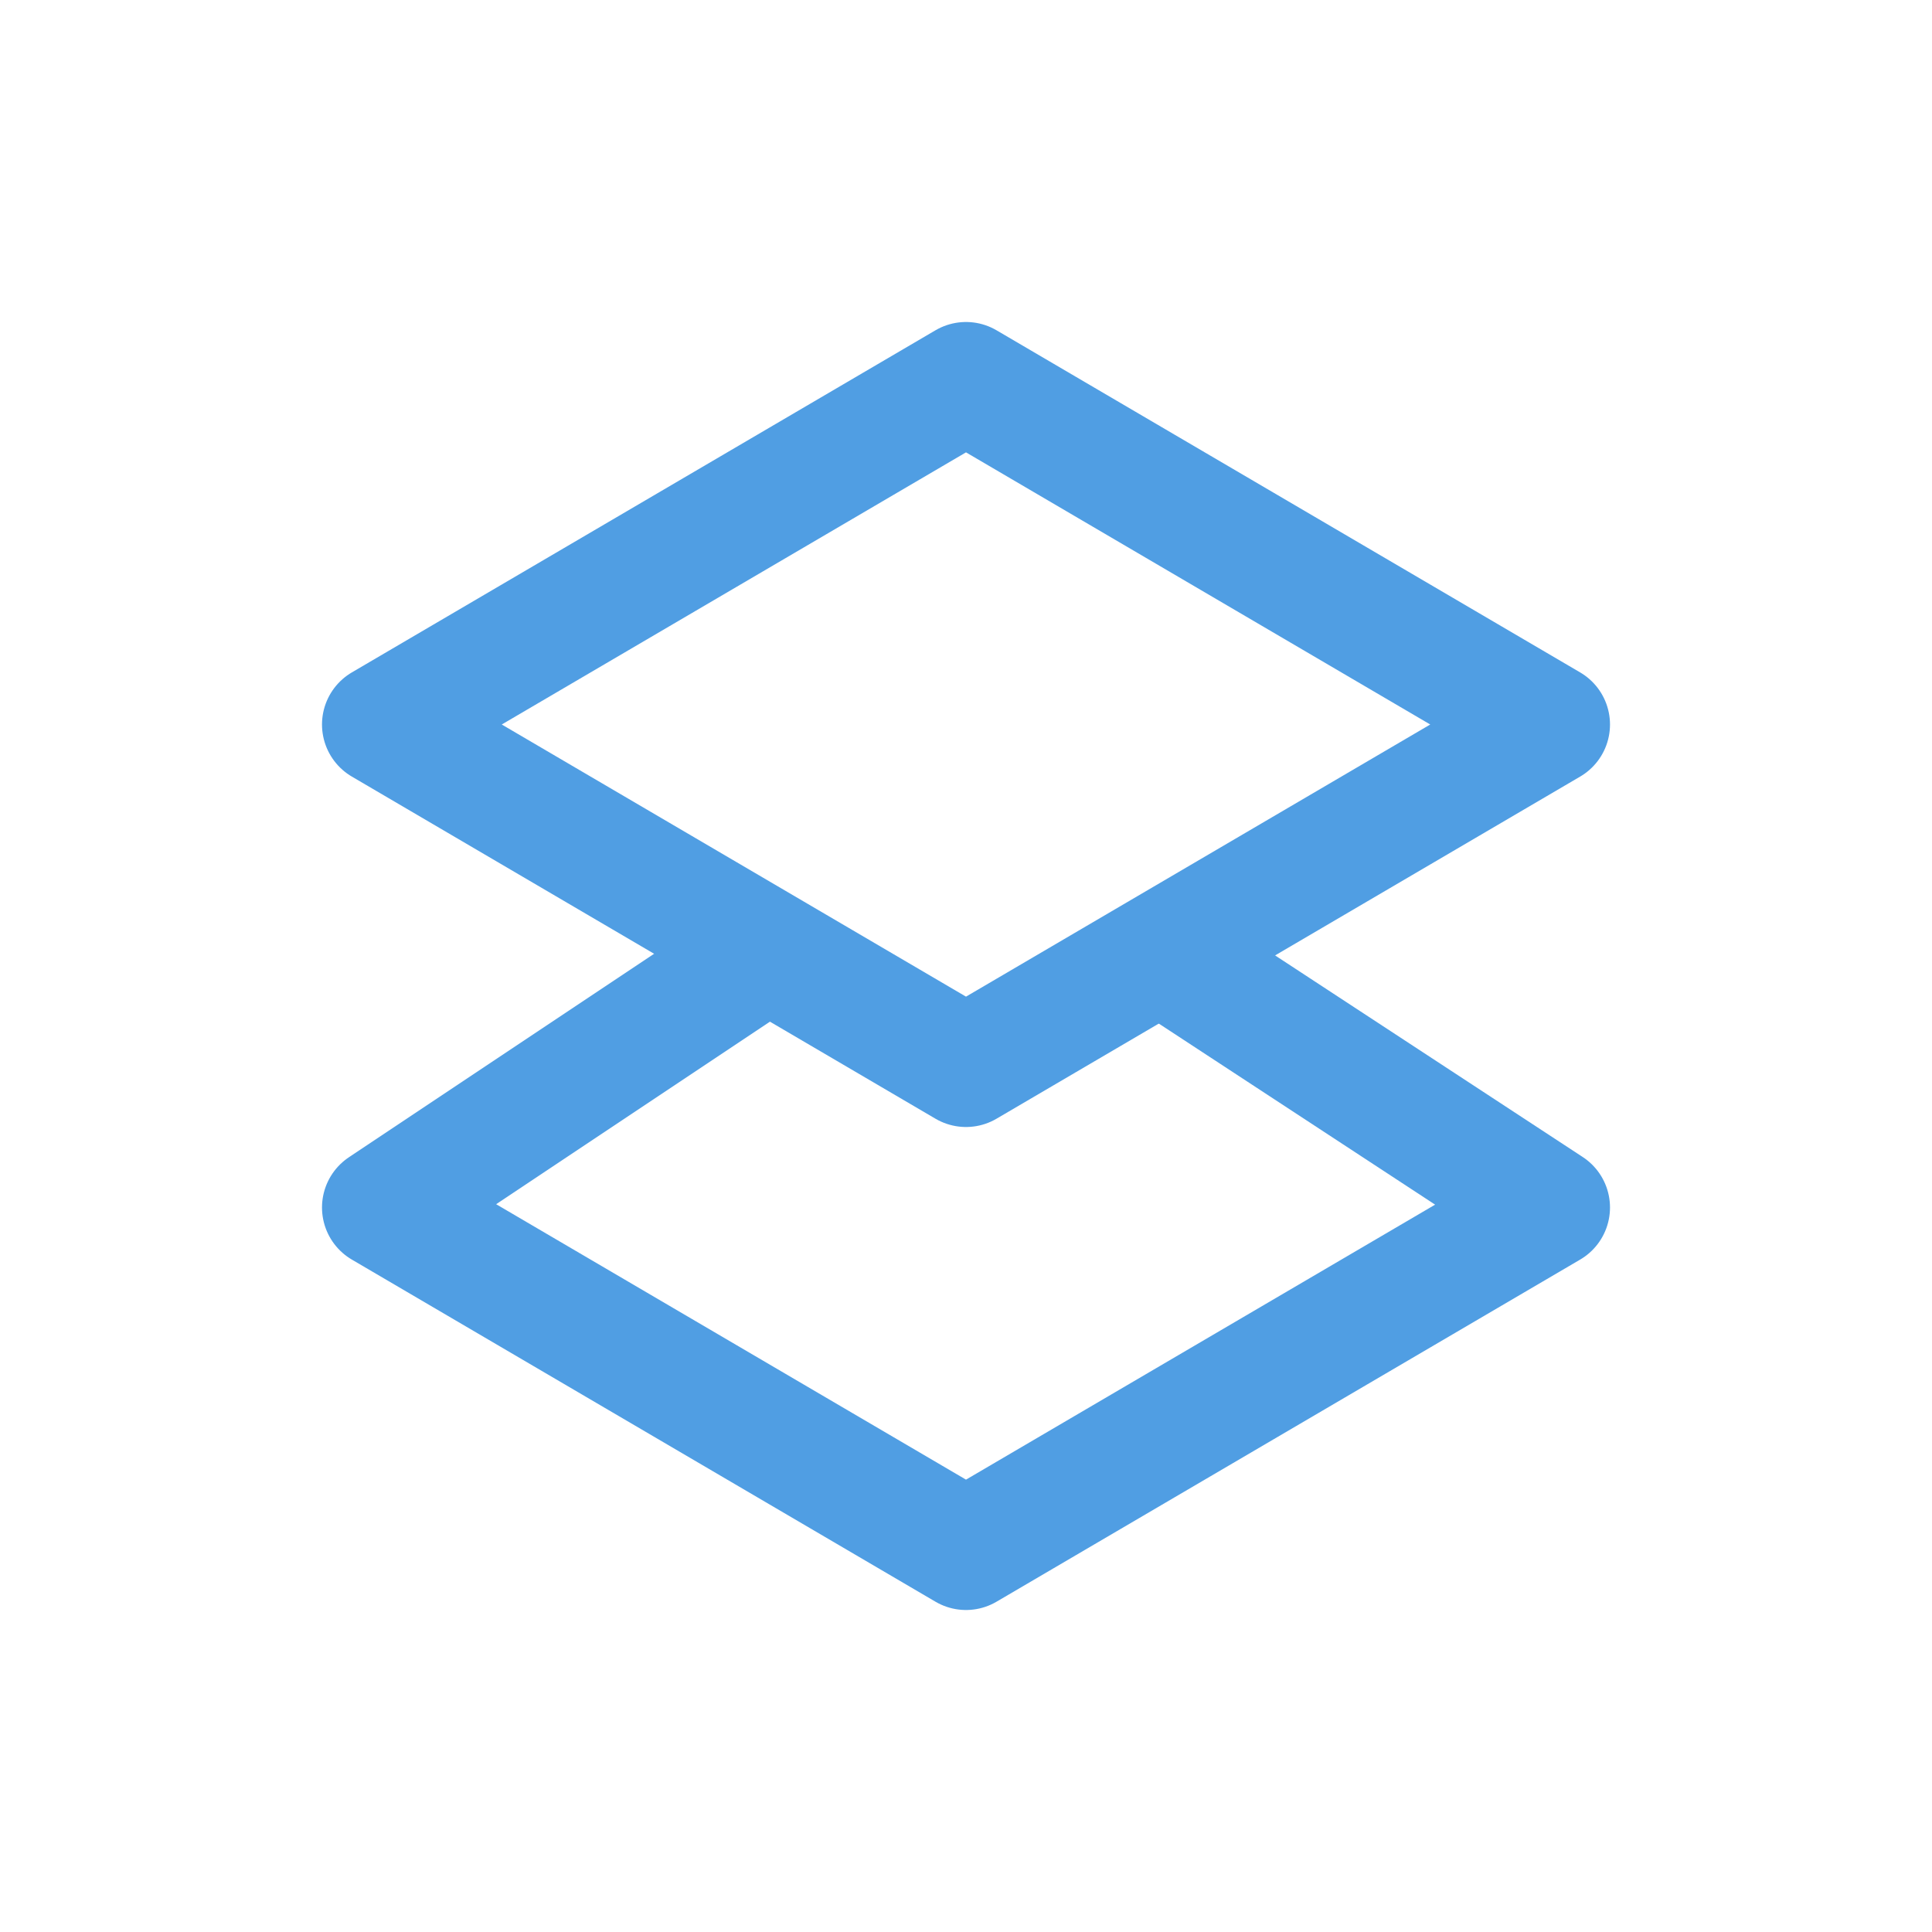
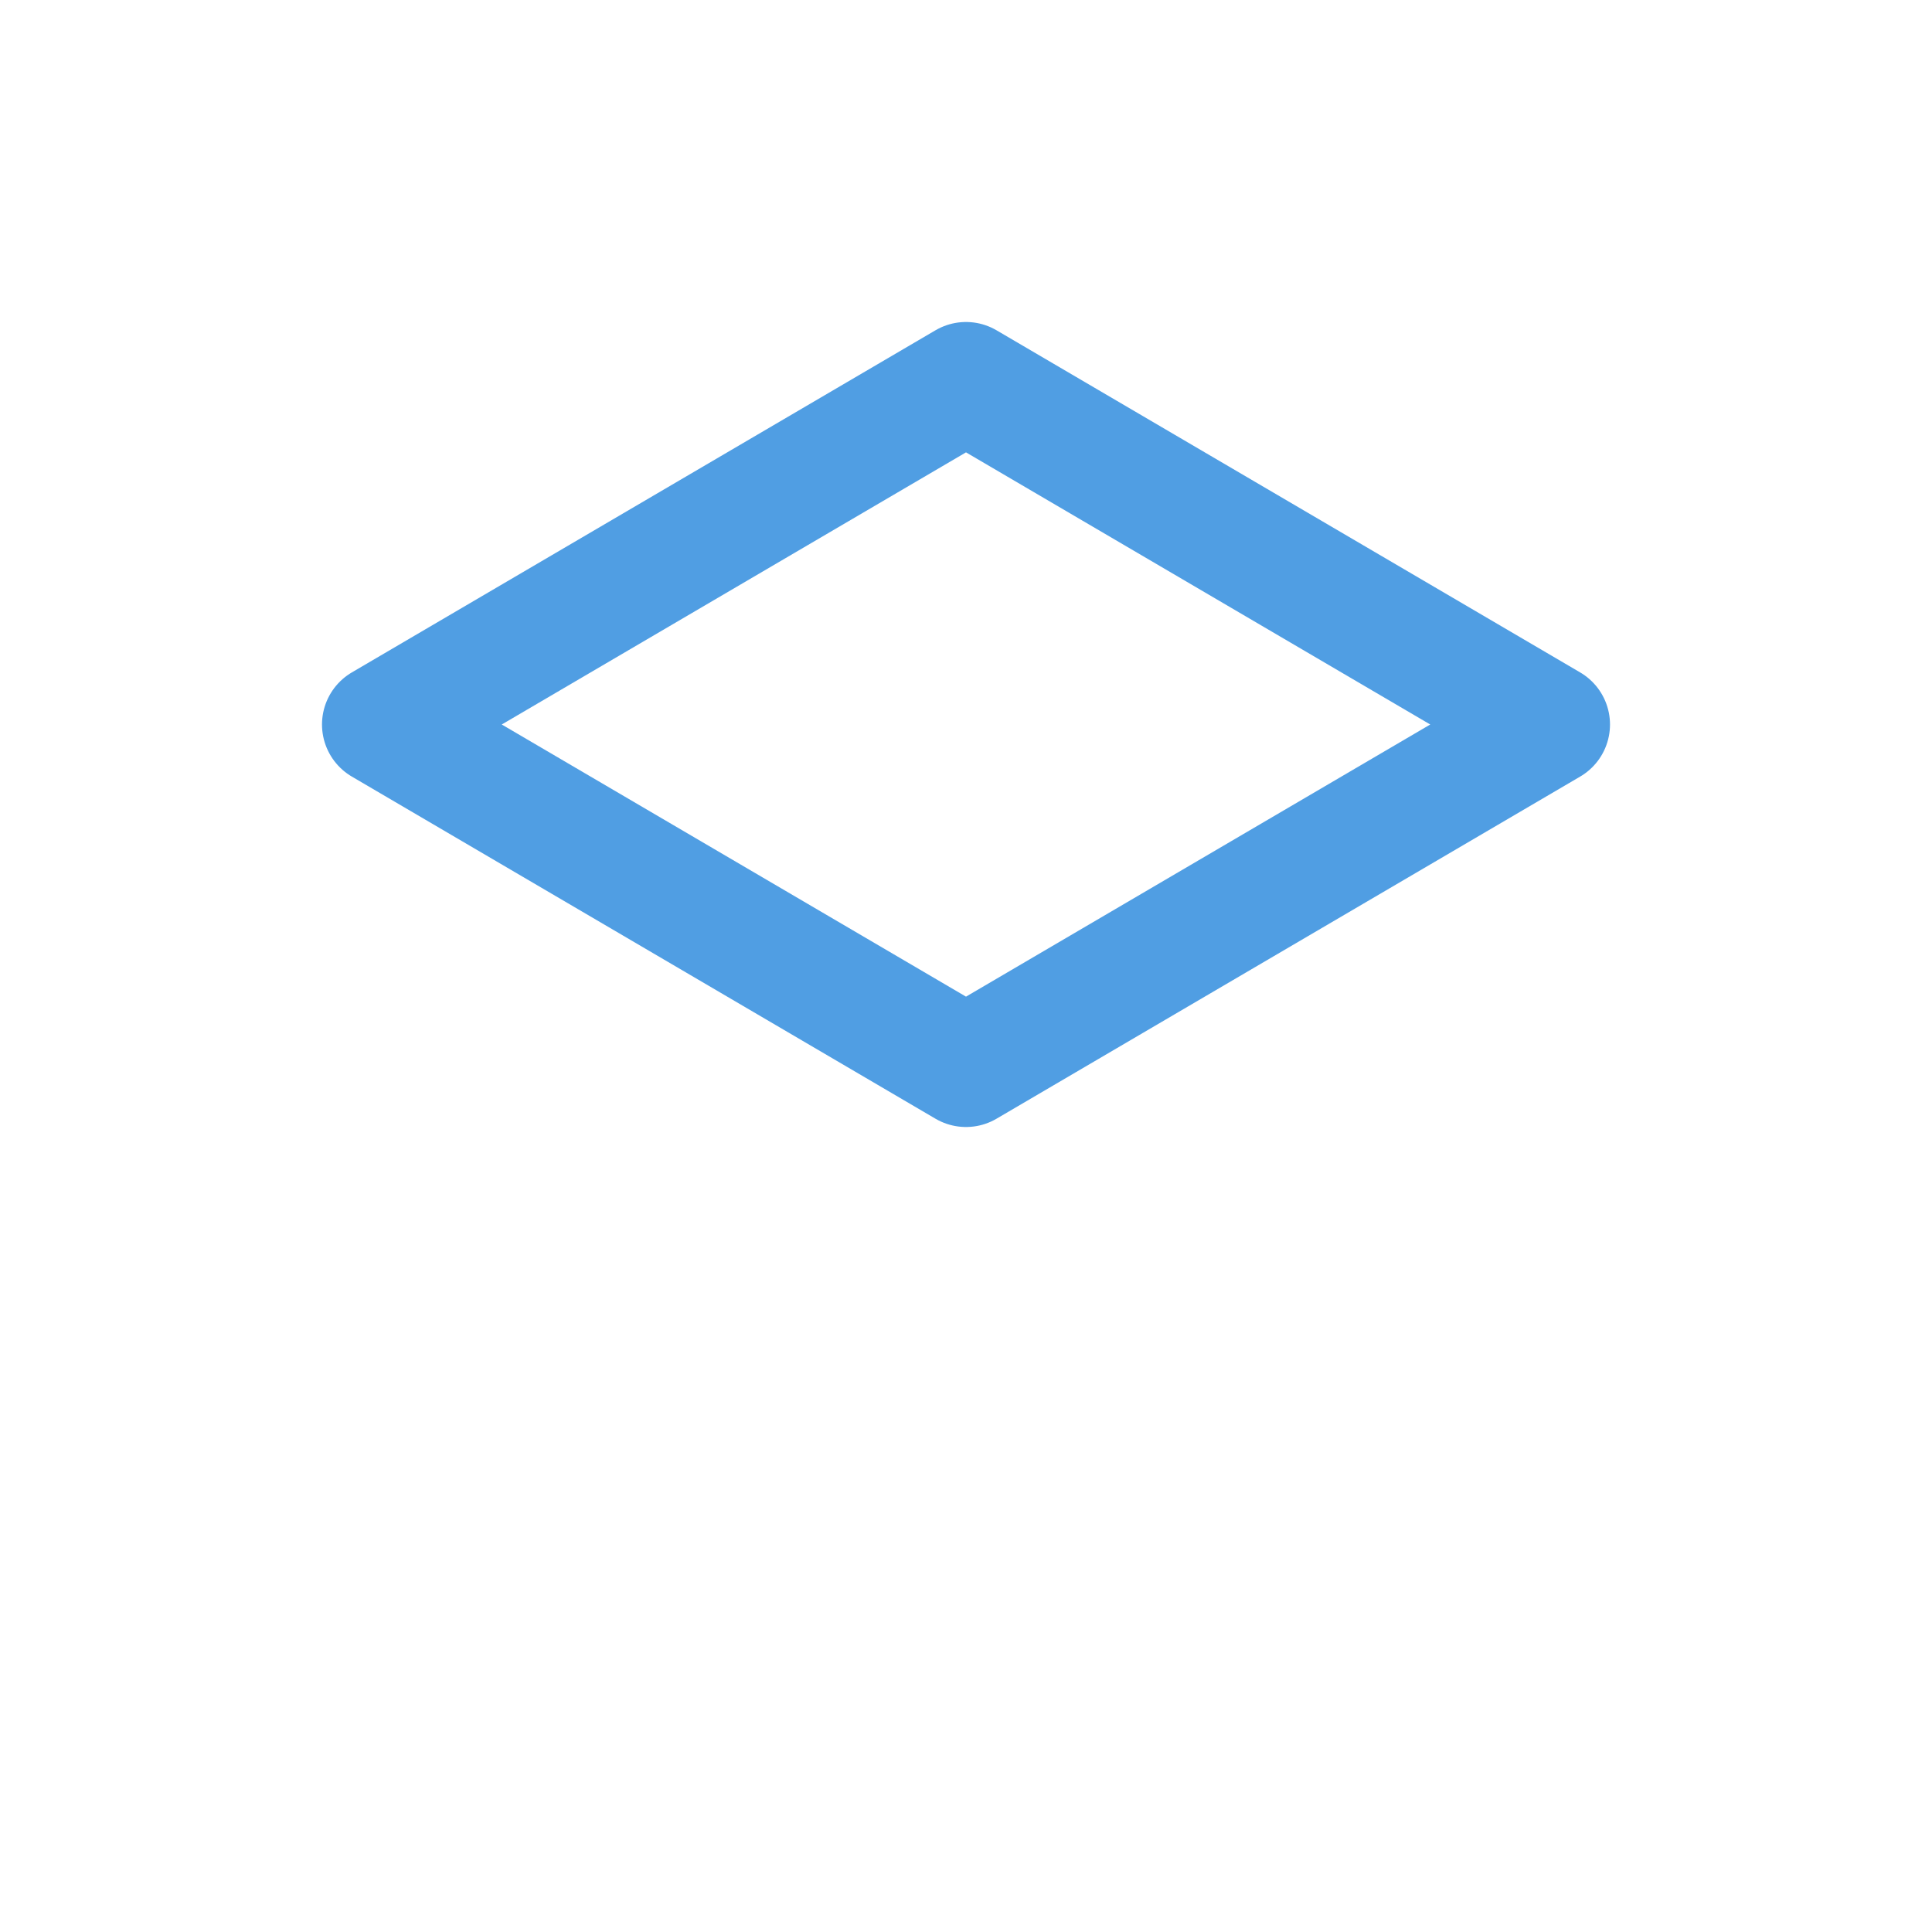
<svg xmlns="http://www.w3.org/2000/svg" width="24" height="24" fill="none">
  <path stroke="#509EE3" stroke-linecap="round" stroke-linejoin="round" stroke-width="1.5" d="M12 4.75 19.25 9 12 13.25 4.75 9 12 4.75Z" />
-   <path stroke="#509EE3" stroke-linecap="round" stroke-linejoin="round" stroke-width="1.5" d="m9.25 12-4.5 3L12 19.25 19.25 15l-4.578-3" />
</svg>